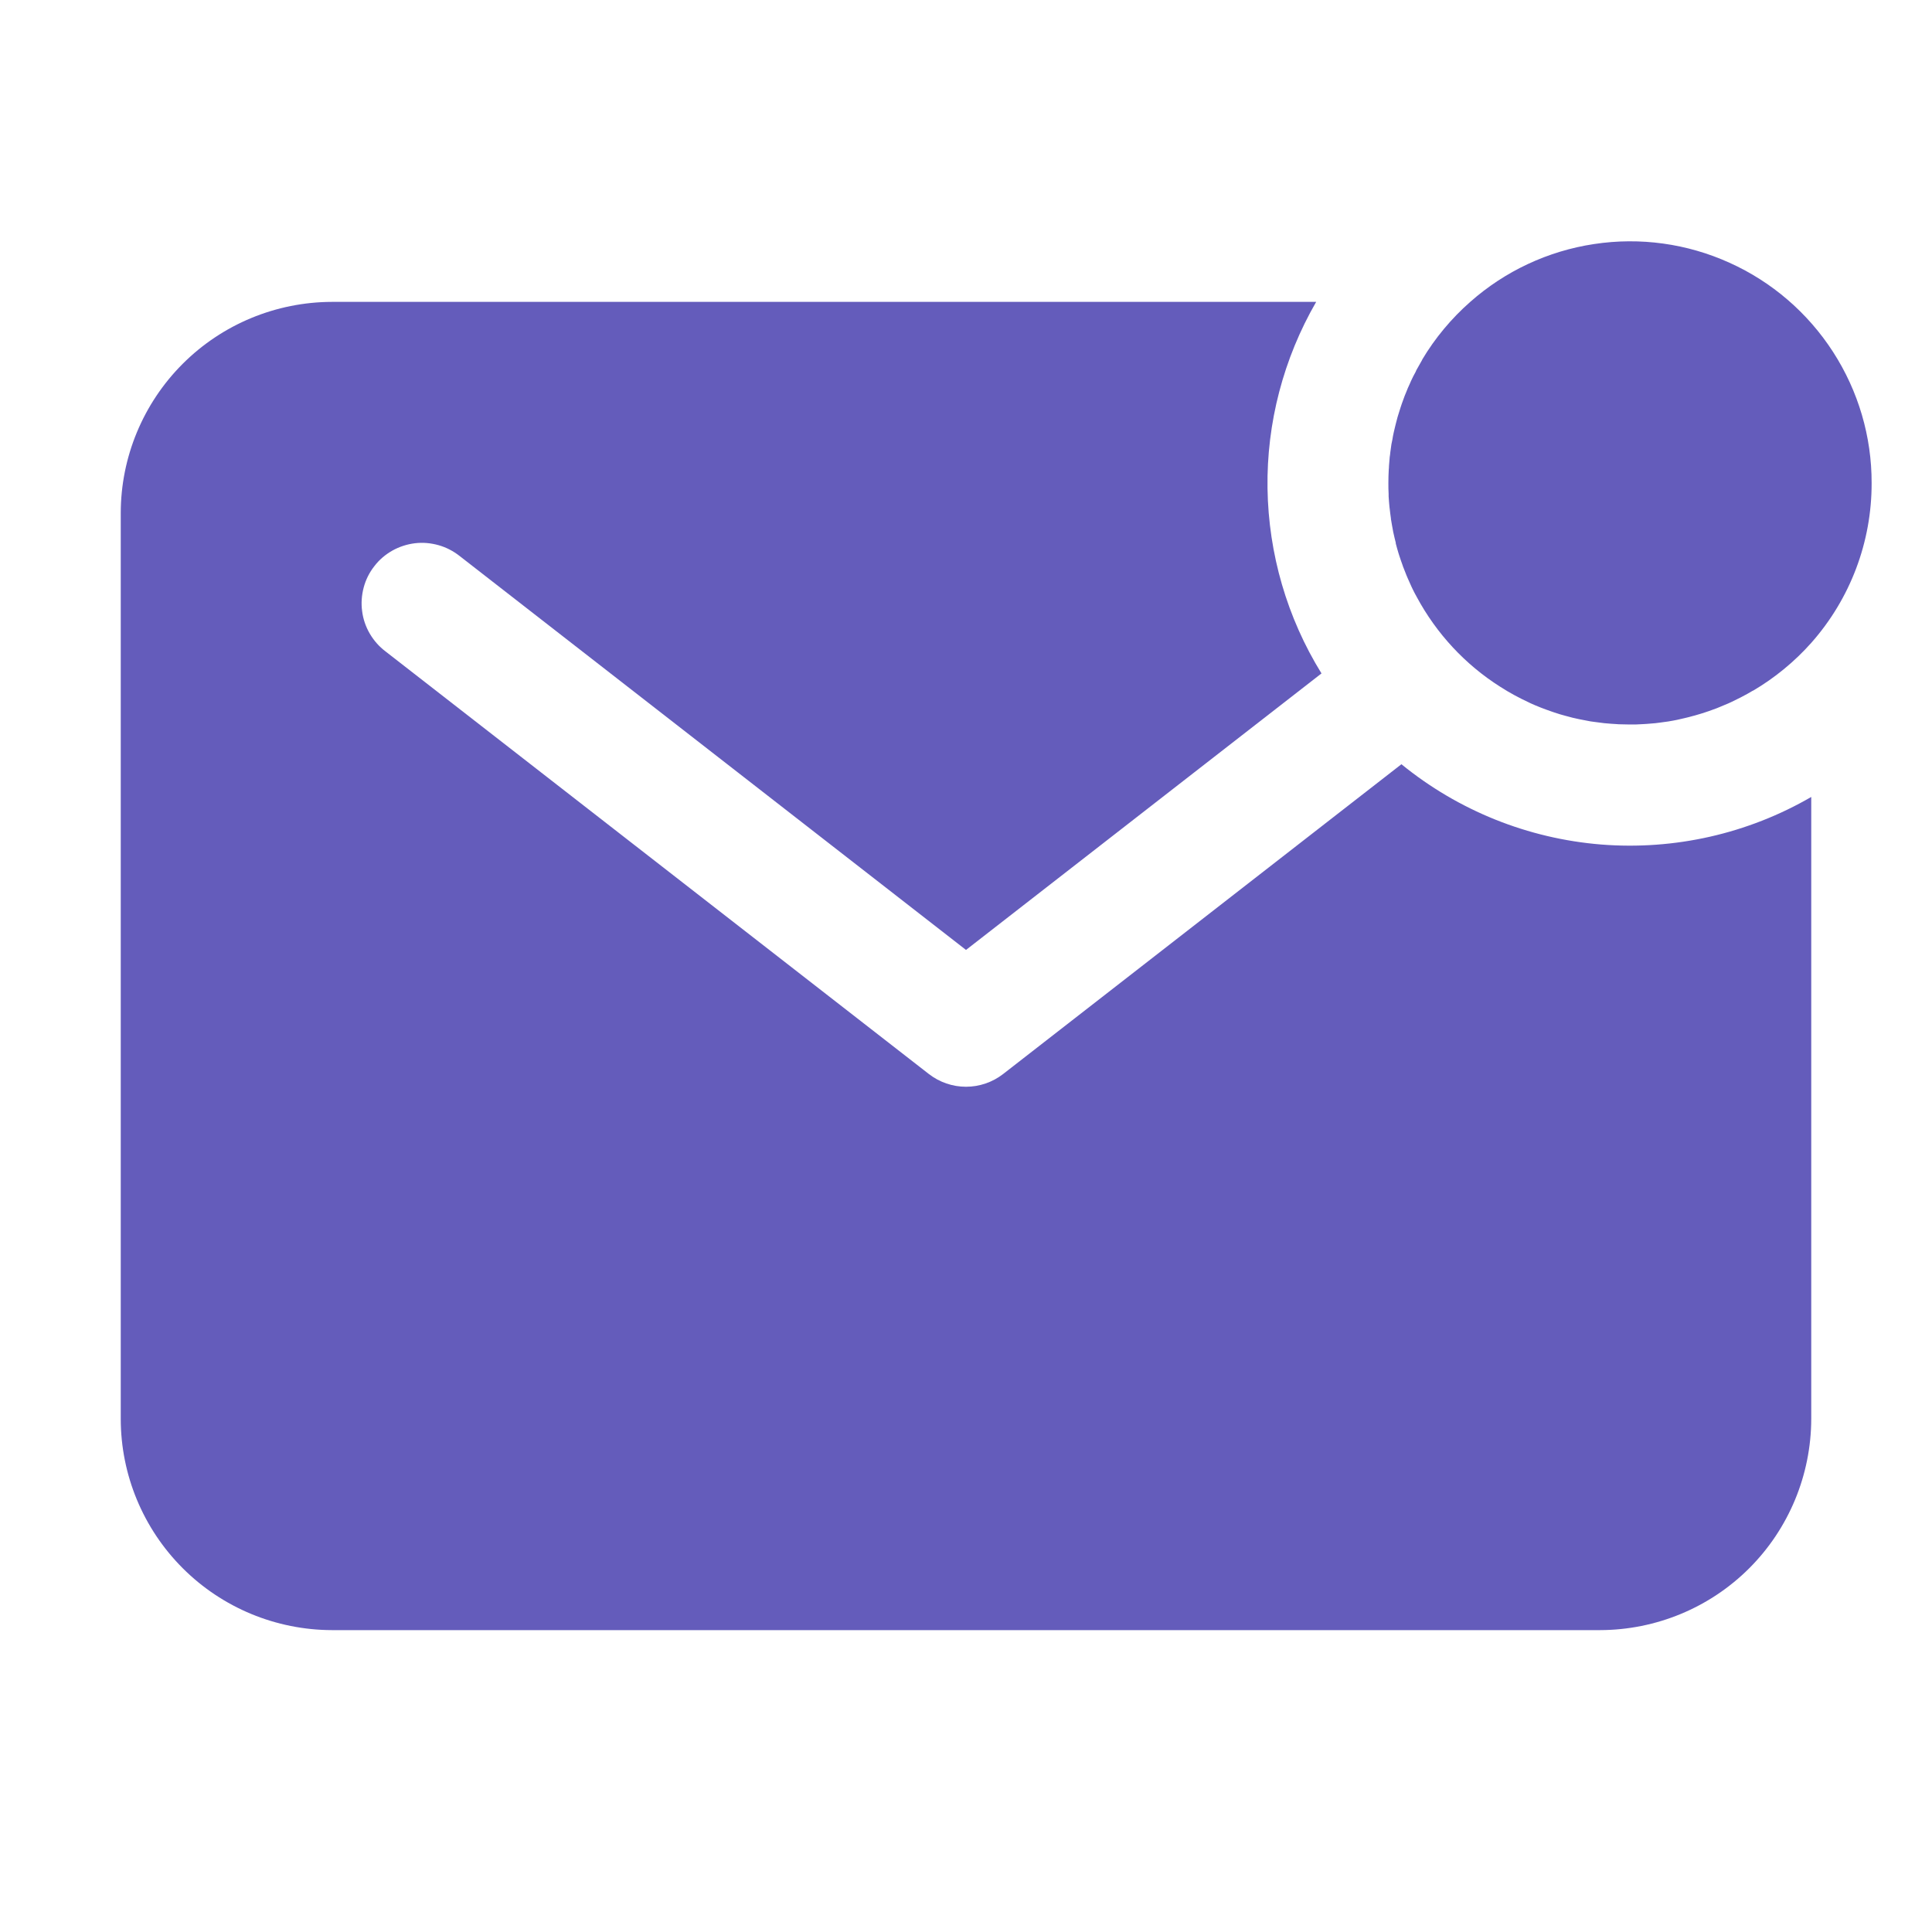
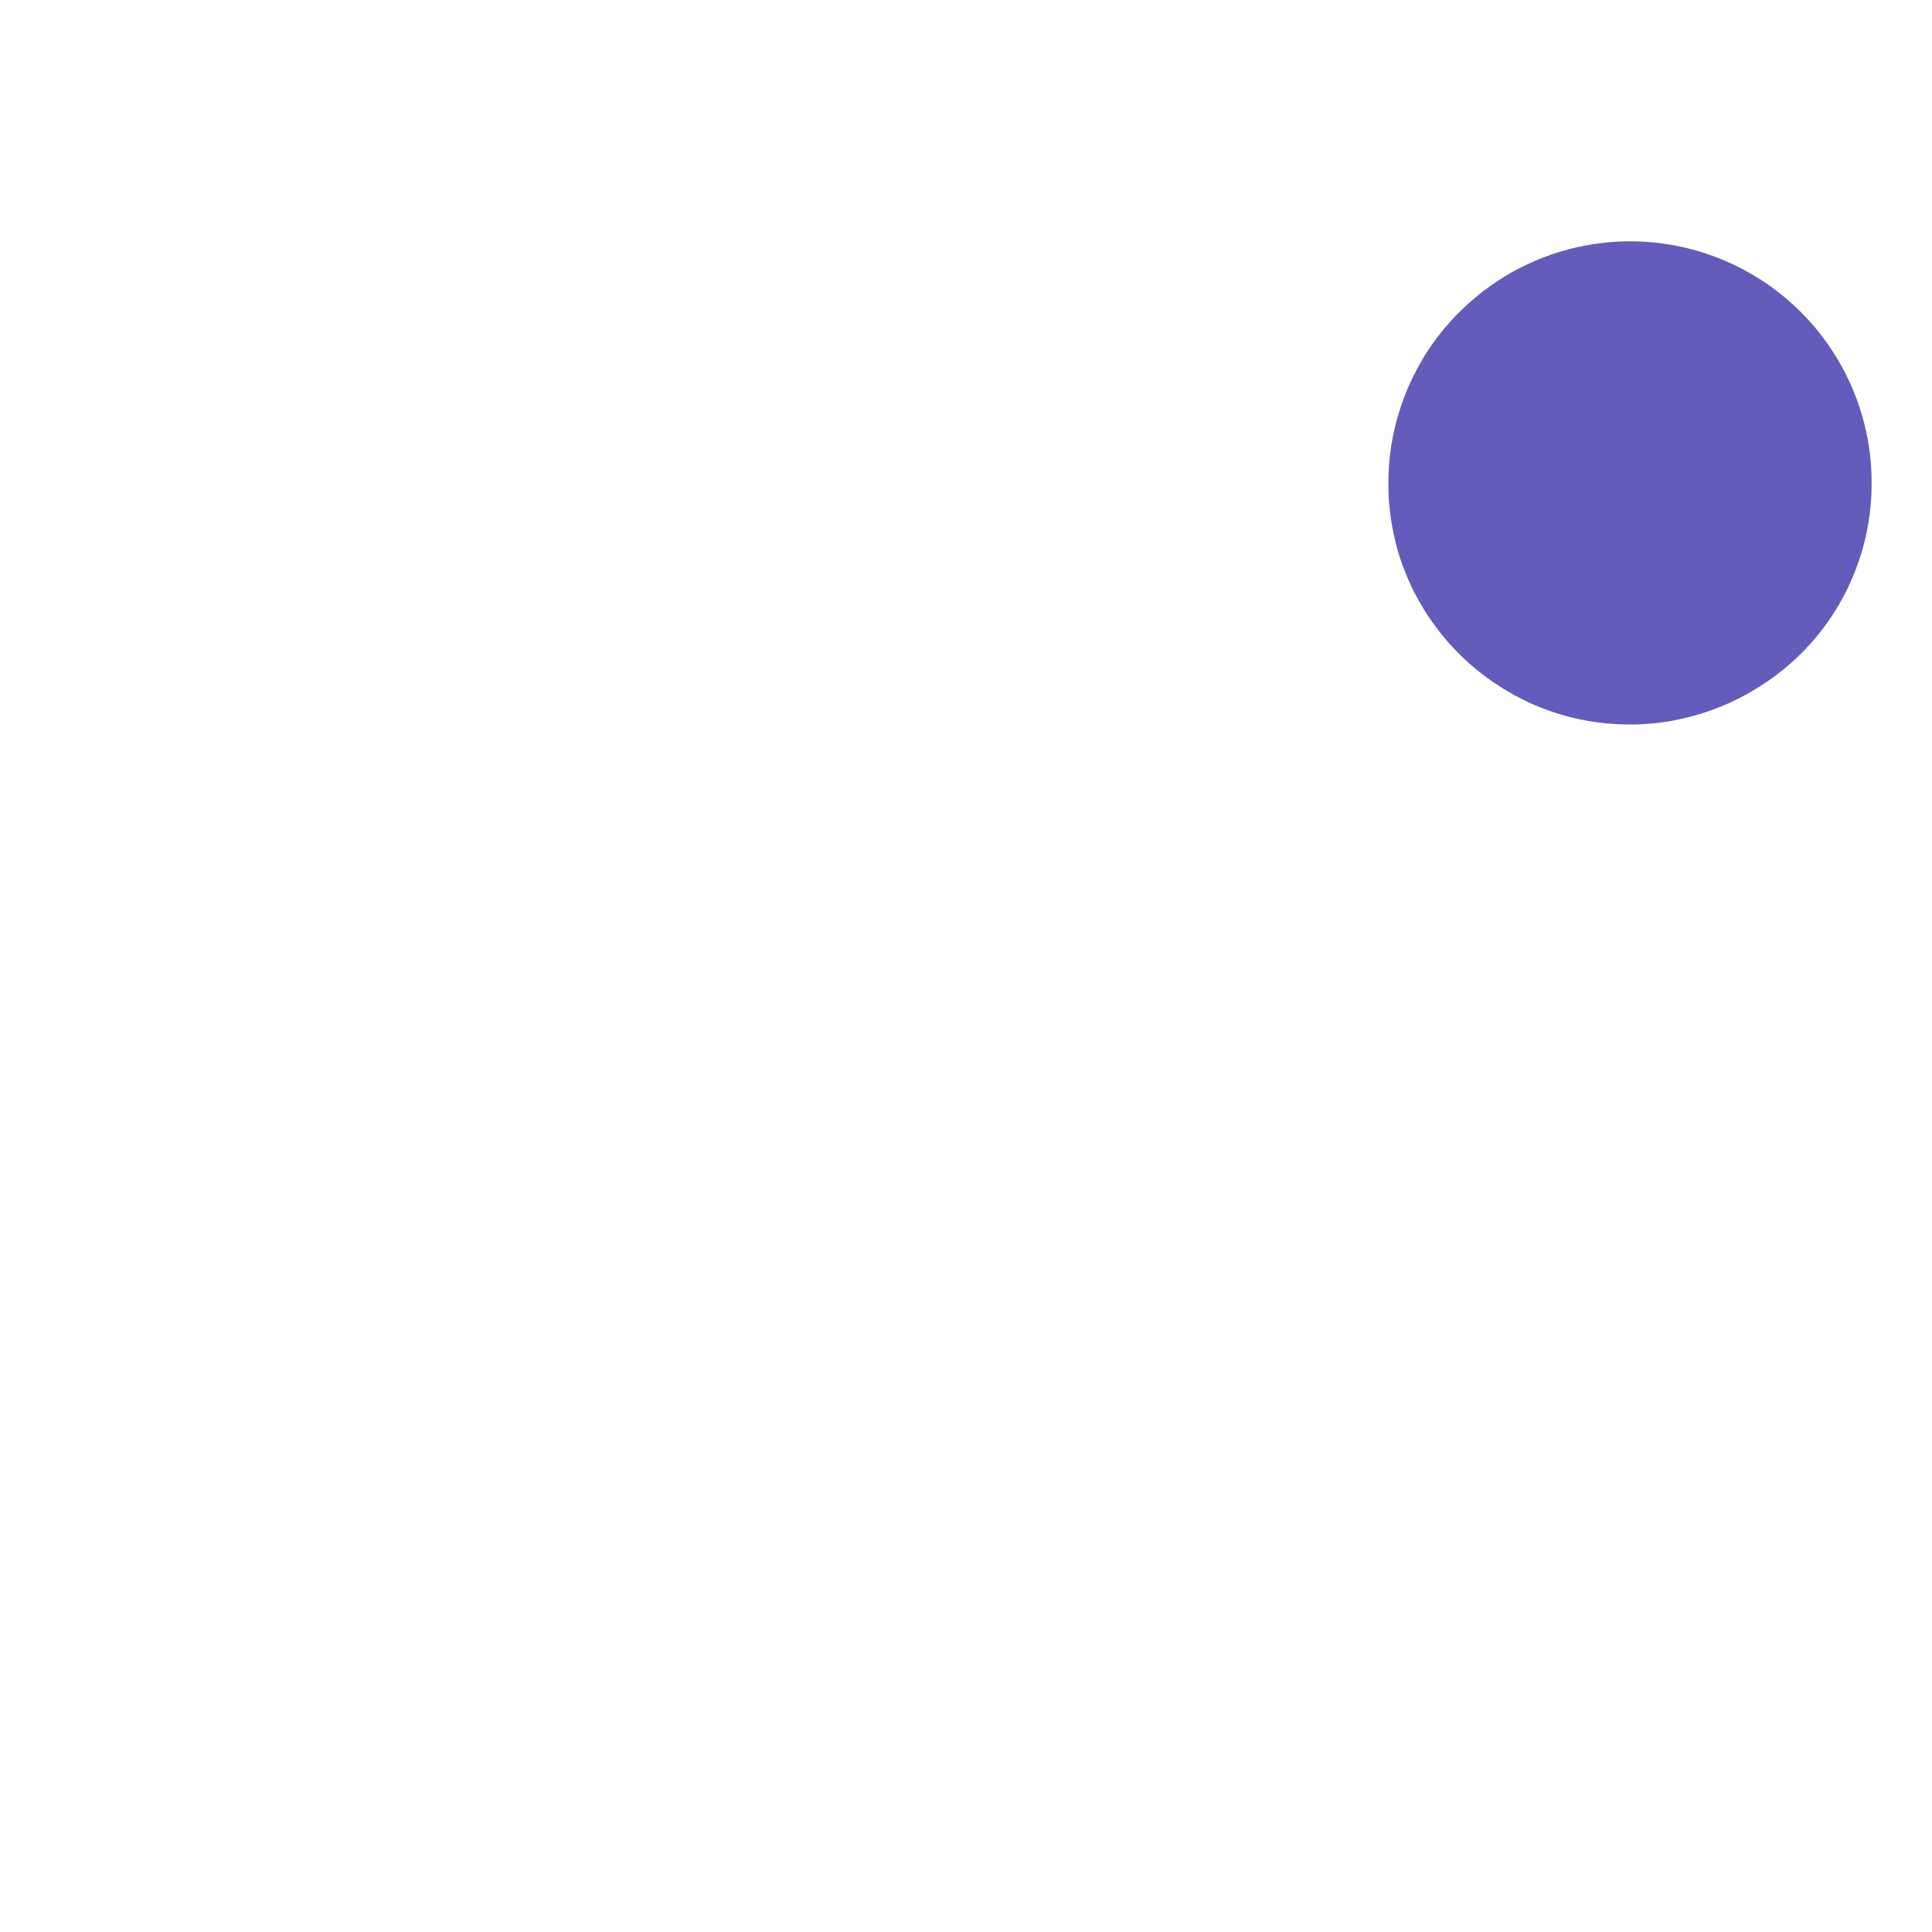
<svg xmlns="http://www.w3.org/2000/svg" width="16" height="16" viewBox="0 0 16 16" fill="none">
  <g id="mail-unread">
-     <path id="Vector" d="M15.5 4.001C15.501 3.616 15.39 3.239 15.181 2.915C14.972 2.591 14.674 2.334 14.323 2.176C13.972 2.017 13.583 1.963 13.202 2.021C12.821 2.078 12.464 2.245 12.176 2.5C12.019 2.638 11.885 2.799 11.778 2.978V2.98C11.762 3.008 11.746 3.037 11.73 3.065L11.723 3.081C11.709 3.105 11.697 3.13 11.685 3.156C11.682 3.164 11.678 3.171 11.675 3.179C11.664 3.202 11.654 3.225 11.645 3.249C11.641 3.258 11.637 3.268 11.633 3.278C11.625 3.3 11.617 3.321 11.609 3.344L11.598 3.377C11.591 3.398 11.584 3.42 11.578 3.441C11.574 3.453 11.571 3.465 11.568 3.477C11.562 3.498 11.557 3.52 11.552 3.54C11.549 3.553 11.546 3.565 11.543 3.578C11.538 3.6 11.534 3.621 11.531 3.641C11.528 3.654 11.526 3.667 11.523 3.68C11.52 3.702 11.517 3.724 11.514 3.746C11.513 3.759 11.511 3.772 11.509 3.785C11.507 3.809 11.505 3.833 11.503 3.858C11.503 3.869 11.502 3.88 11.501 3.891C11.499 3.927 11.498 3.963 11.498 3.999C11.498 4.03 11.498 4.061 11.5 4.091V4.111C11.502 4.14 11.504 4.17 11.507 4.199L11.509 4.214C11.512 4.24 11.515 4.267 11.519 4.293C11.519 4.298 11.519 4.304 11.521 4.309C11.525 4.337 11.531 4.365 11.536 4.394C11.536 4.4 11.539 4.407 11.54 4.414C11.546 4.441 11.552 4.468 11.559 4.494V4.5C11.566 4.528 11.574 4.555 11.582 4.582L11.589 4.604C11.598 4.63 11.606 4.656 11.616 4.682C11.617 4.688 11.62 4.693 11.622 4.699C11.63 4.721 11.639 4.743 11.648 4.765C11.651 4.772 11.653 4.778 11.656 4.784C11.667 4.809 11.678 4.834 11.689 4.858L11.699 4.879C11.71 4.901 11.721 4.923 11.733 4.944C11.896 5.247 12.134 5.504 12.425 5.688C12.501 5.737 12.581 5.78 12.663 5.818L12.675 5.824C12.73 5.849 12.787 5.871 12.845 5.891L12.874 5.901L12.921 5.916C12.935 5.92 12.949 5.924 12.964 5.928L13.024 5.944L13.078 5.956L13.114 5.963L13.171 5.974L13.2 5.978C13.228 5.982 13.257 5.986 13.285 5.989L13.309 5.991C13.332 5.993 13.355 5.995 13.378 5.996L13.405 5.998C13.437 5.998 13.466 6 13.497 6C13.533 6 13.568 6 13.604 5.997L13.638 5.995C13.662 5.993 13.686 5.991 13.71 5.989L13.749 5.984C13.771 5.981 13.793 5.978 13.815 5.975L13.855 5.968C13.876 5.964 13.898 5.96 13.917 5.955L13.956 5.946C13.977 5.941 13.998 5.936 14.018 5.93C14.03 5.927 14.042 5.924 14.054 5.92C14.076 5.914 14.098 5.907 14.119 5.9L14.152 5.889C14.174 5.881 14.196 5.873 14.218 5.865L14.247 5.853C14.27 5.844 14.293 5.834 14.316 5.824L14.34 5.813C14.365 5.801 14.39 5.789 14.415 5.776L14.43 5.768C14.459 5.753 14.488 5.737 14.516 5.72H14.518C14.698 5.614 14.861 5.48 15 5.324C15.323 4.959 15.501 4.489 15.5 4.001Z" fill="#645CBB" />
-     <path id="Vector_2" d="M11.606 6.329L8.307 8.895C8.219 8.963 8.111 9 8 9C7.889 9 7.781 8.963 7.693 8.895L3.193 5.395C3.14 5.355 3.096 5.305 3.062 5.247C3.029 5.19 3.007 5.127 2.999 5.061C2.99 4.996 2.995 4.929 3.012 4.865C3.029 4.801 3.059 4.741 3.1 4.689C3.14 4.636 3.191 4.593 3.249 4.56C3.306 4.528 3.37 4.507 3.436 4.499C3.502 4.491 3.568 4.497 3.632 4.515C3.696 4.533 3.755 4.564 3.807 4.605L8 7.867L10.944 5.577C10.659 5.116 10.505 4.586 10.497 4.044C10.489 3.503 10.629 2.969 10.9 2.5H2.75C2.286 2.501 1.841 2.685 1.513 3.013C1.185 3.341 1 3.786 1 4.25V11.75C1 12.214 1.185 12.659 1.513 12.987C1.841 13.315 2.286 13.499 2.75 13.5H13.25C13.714 13.499 14.159 13.315 14.487 12.987C14.815 12.659 14.999 12.214 15 11.75V6.6C14.474 6.905 13.867 7.042 13.261 6.994C12.654 6.945 12.077 6.713 11.606 6.329Z" fill="#645CBB" />
+     <path id="Vector" d="M15.5 4.001C15.501 3.616 15.39 3.239 15.181 2.915C14.972 2.591 14.674 2.334 14.323 2.176C13.972 2.017 13.583 1.963 13.202 2.021C12.821 2.078 12.464 2.245 12.176 2.5C12.019 2.638 11.885 2.799 11.778 2.978V2.98C11.762 3.008 11.746 3.037 11.73 3.065L11.723 3.081C11.709 3.105 11.697 3.13 11.685 3.156C11.682 3.164 11.678 3.171 11.675 3.179C11.664 3.202 11.654 3.225 11.645 3.249C11.641 3.258 11.637 3.268 11.633 3.278C11.625 3.3 11.617 3.321 11.609 3.344L11.598 3.377C11.591 3.398 11.584 3.42 11.578 3.441C11.574 3.453 11.571 3.465 11.568 3.477C11.562 3.498 11.557 3.52 11.552 3.54C11.549 3.553 11.546 3.565 11.543 3.578C11.538 3.6 11.534 3.621 11.531 3.641C11.528 3.654 11.526 3.667 11.523 3.68C11.52 3.702 11.517 3.724 11.514 3.746C11.513 3.759 11.511 3.772 11.509 3.785C11.507 3.809 11.505 3.833 11.503 3.858C11.503 3.869 11.502 3.88 11.501 3.891C11.499 3.927 11.498 3.963 11.498 3.999C11.498 4.03 11.498 4.061 11.5 4.091V4.111C11.502 4.14 11.504 4.17 11.507 4.199L11.509 4.214C11.512 4.24 11.515 4.267 11.519 4.293C11.519 4.298 11.519 4.304 11.521 4.309C11.525 4.337 11.531 4.365 11.536 4.394C11.536 4.4 11.539 4.407 11.54 4.414C11.546 4.441 11.552 4.468 11.559 4.494V4.5C11.566 4.528 11.574 4.555 11.582 4.582L11.589 4.604C11.598 4.63 11.606 4.656 11.616 4.682C11.617 4.688 11.62 4.693 11.622 4.699C11.63 4.721 11.639 4.743 11.648 4.765C11.651 4.772 11.653 4.778 11.656 4.784C11.667 4.809 11.678 4.834 11.689 4.858L11.699 4.879C11.71 4.901 11.721 4.923 11.733 4.944C11.896 5.247 12.134 5.504 12.425 5.688C12.501 5.737 12.581 5.78 12.663 5.818L12.675 5.824C12.73 5.849 12.787 5.871 12.845 5.891L12.874 5.901L12.921 5.916C12.935 5.92 12.949 5.924 12.964 5.928L13.024 5.944L13.078 5.956L13.114 5.963L13.171 5.974L13.2 5.978C13.228 5.982 13.257 5.986 13.285 5.989L13.309 5.991C13.332 5.993 13.355 5.995 13.378 5.996L13.405 5.998C13.437 5.998 13.466 6 13.497 6C13.533 6 13.568 6 13.604 5.997L13.638 5.995C13.662 5.993 13.686 5.991 13.71 5.989L13.749 5.984C13.771 5.981 13.793 5.978 13.815 5.975L13.855 5.968C13.876 5.964 13.898 5.96 13.917 5.955L13.956 5.946C13.977 5.941 13.998 5.936 14.018 5.93C14.03 5.927 14.042 5.924 14.054 5.92C14.076 5.914 14.098 5.907 14.119 5.9L14.152 5.889C14.174 5.881 14.196 5.873 14.218 5.865L14.247 5.853C14.27 5.844 14.293 5.834 14.316 5.824L14.34 5.813C14.365 5.801 14.39 5.789 14.415 5.776L14.43 5.768C14.459 5.753 14.488 5.737 14.516 5.72C14.698 5.614 14.861 5.48 15 5.324C15.323 4.959 15.501 4.489 15.5 4.001Z" fill="#645CBB" />
  </g>
</svg>